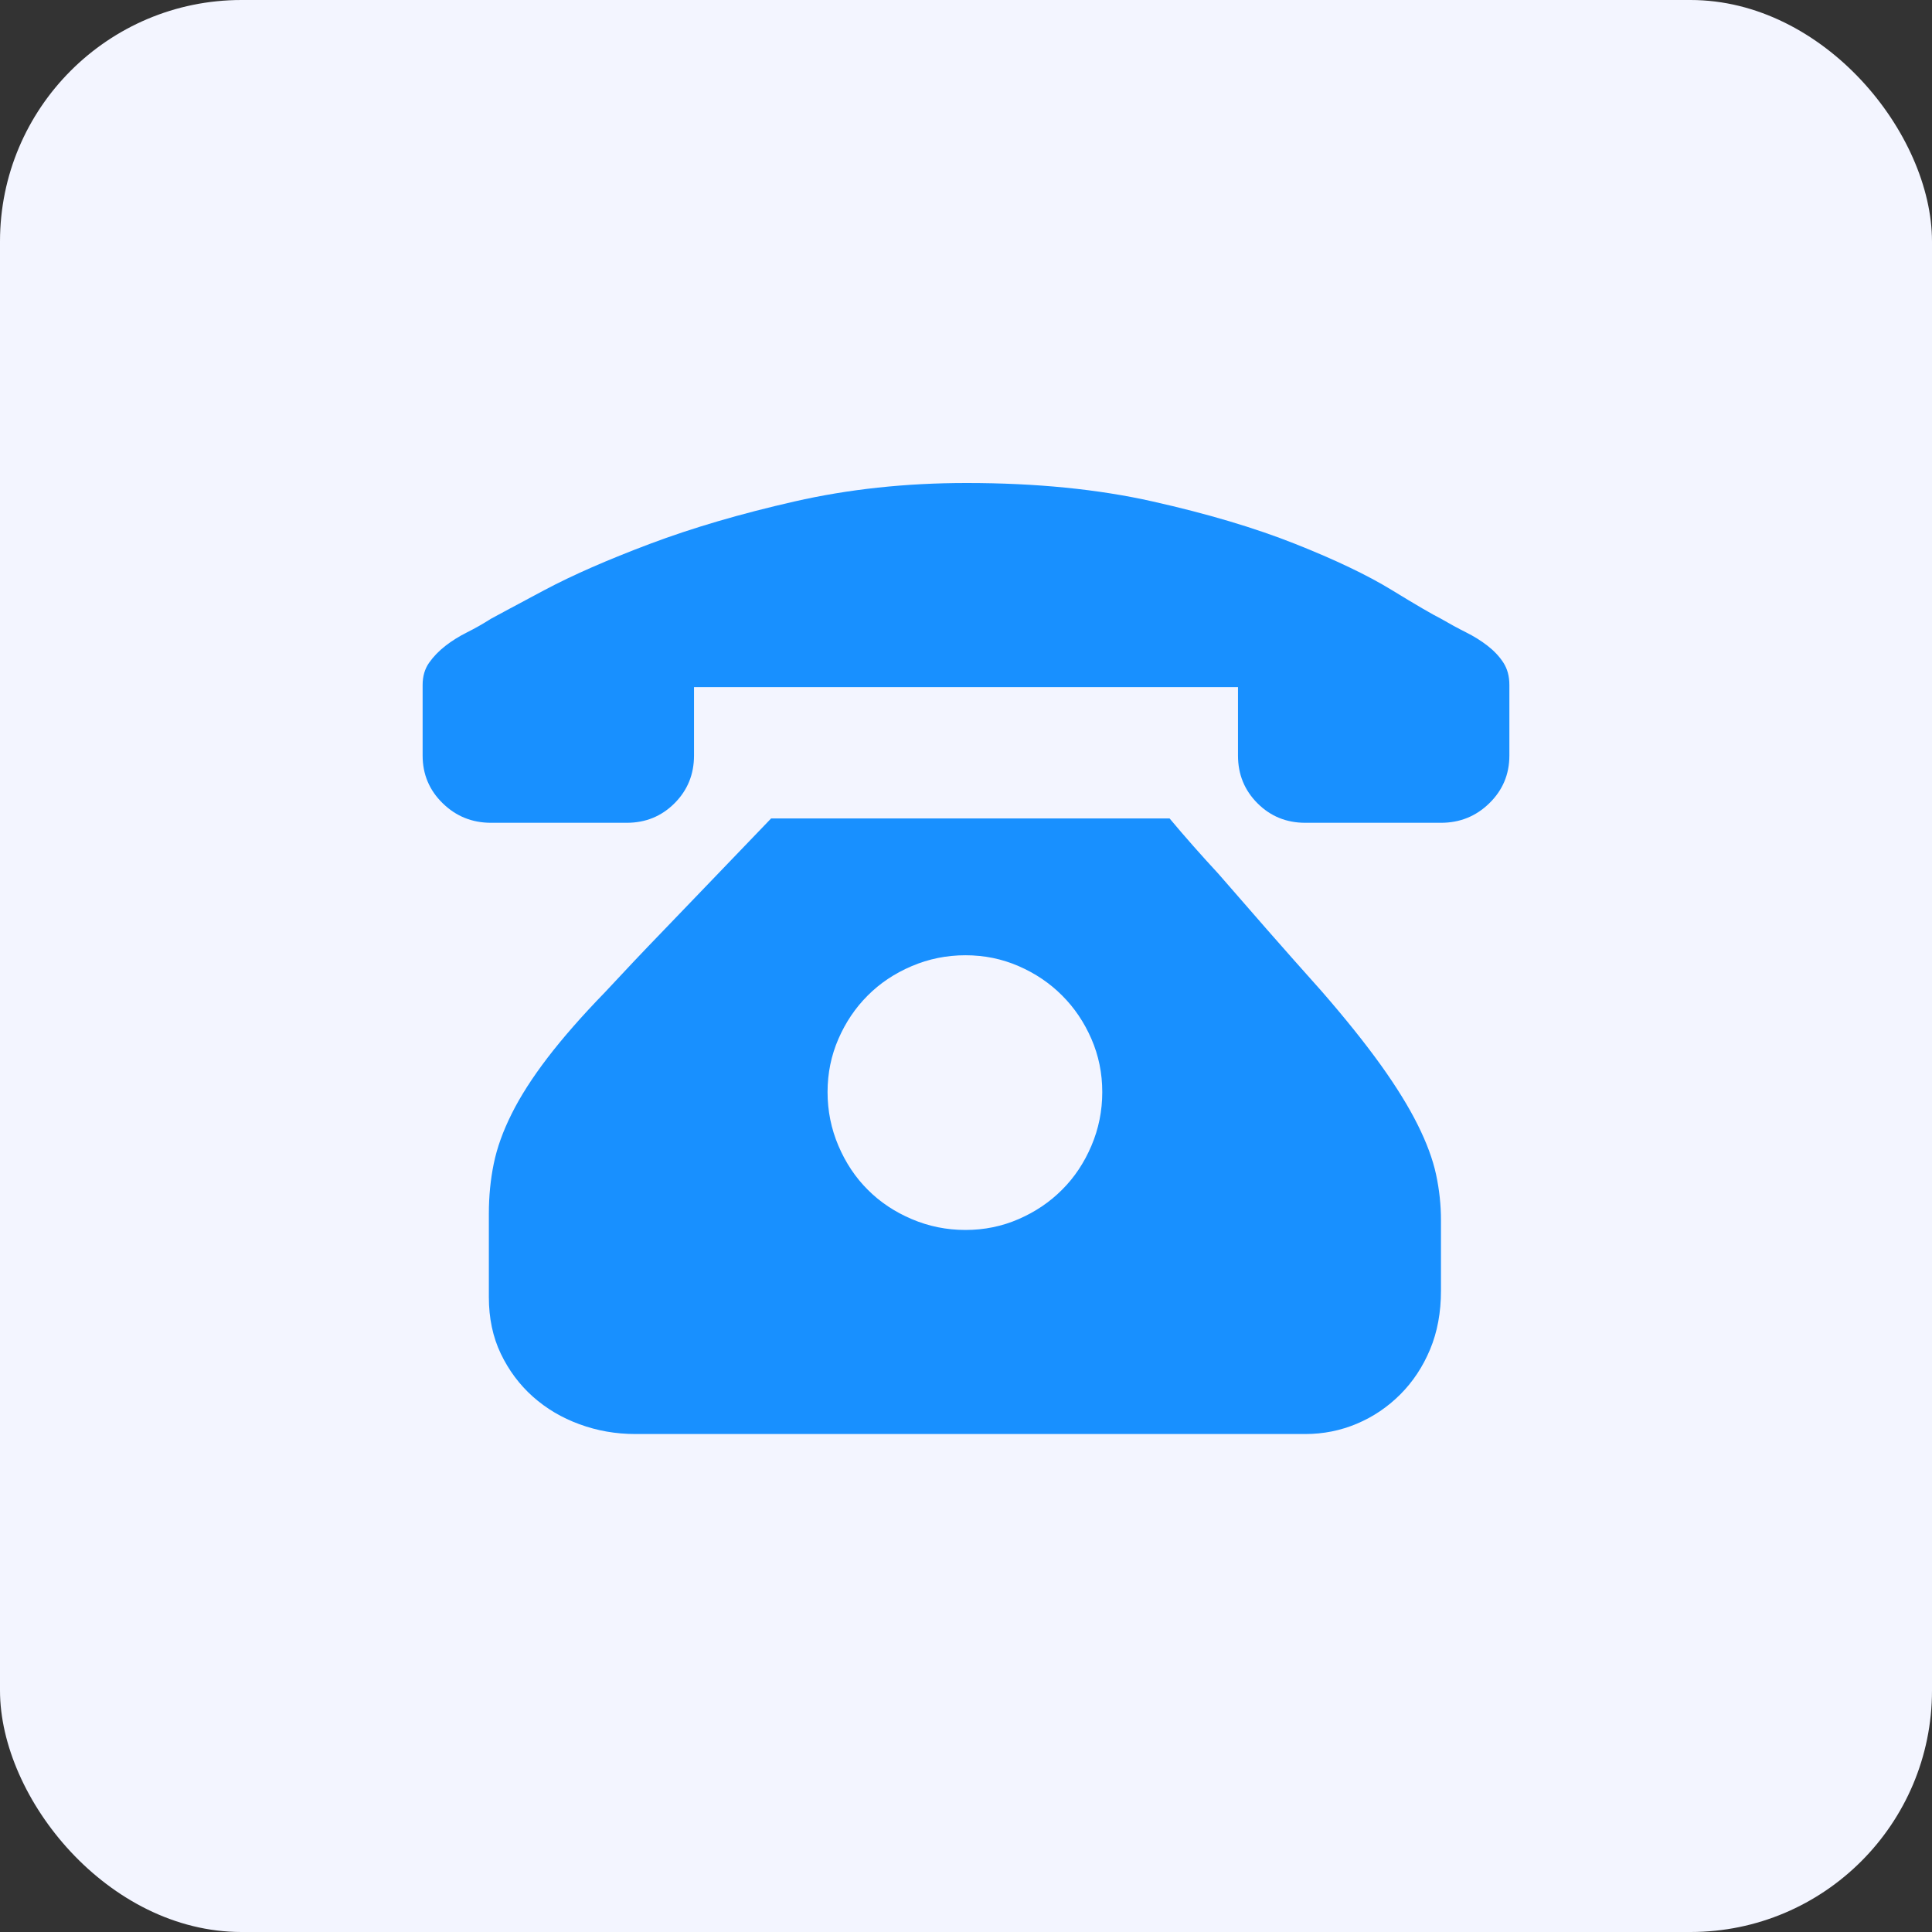
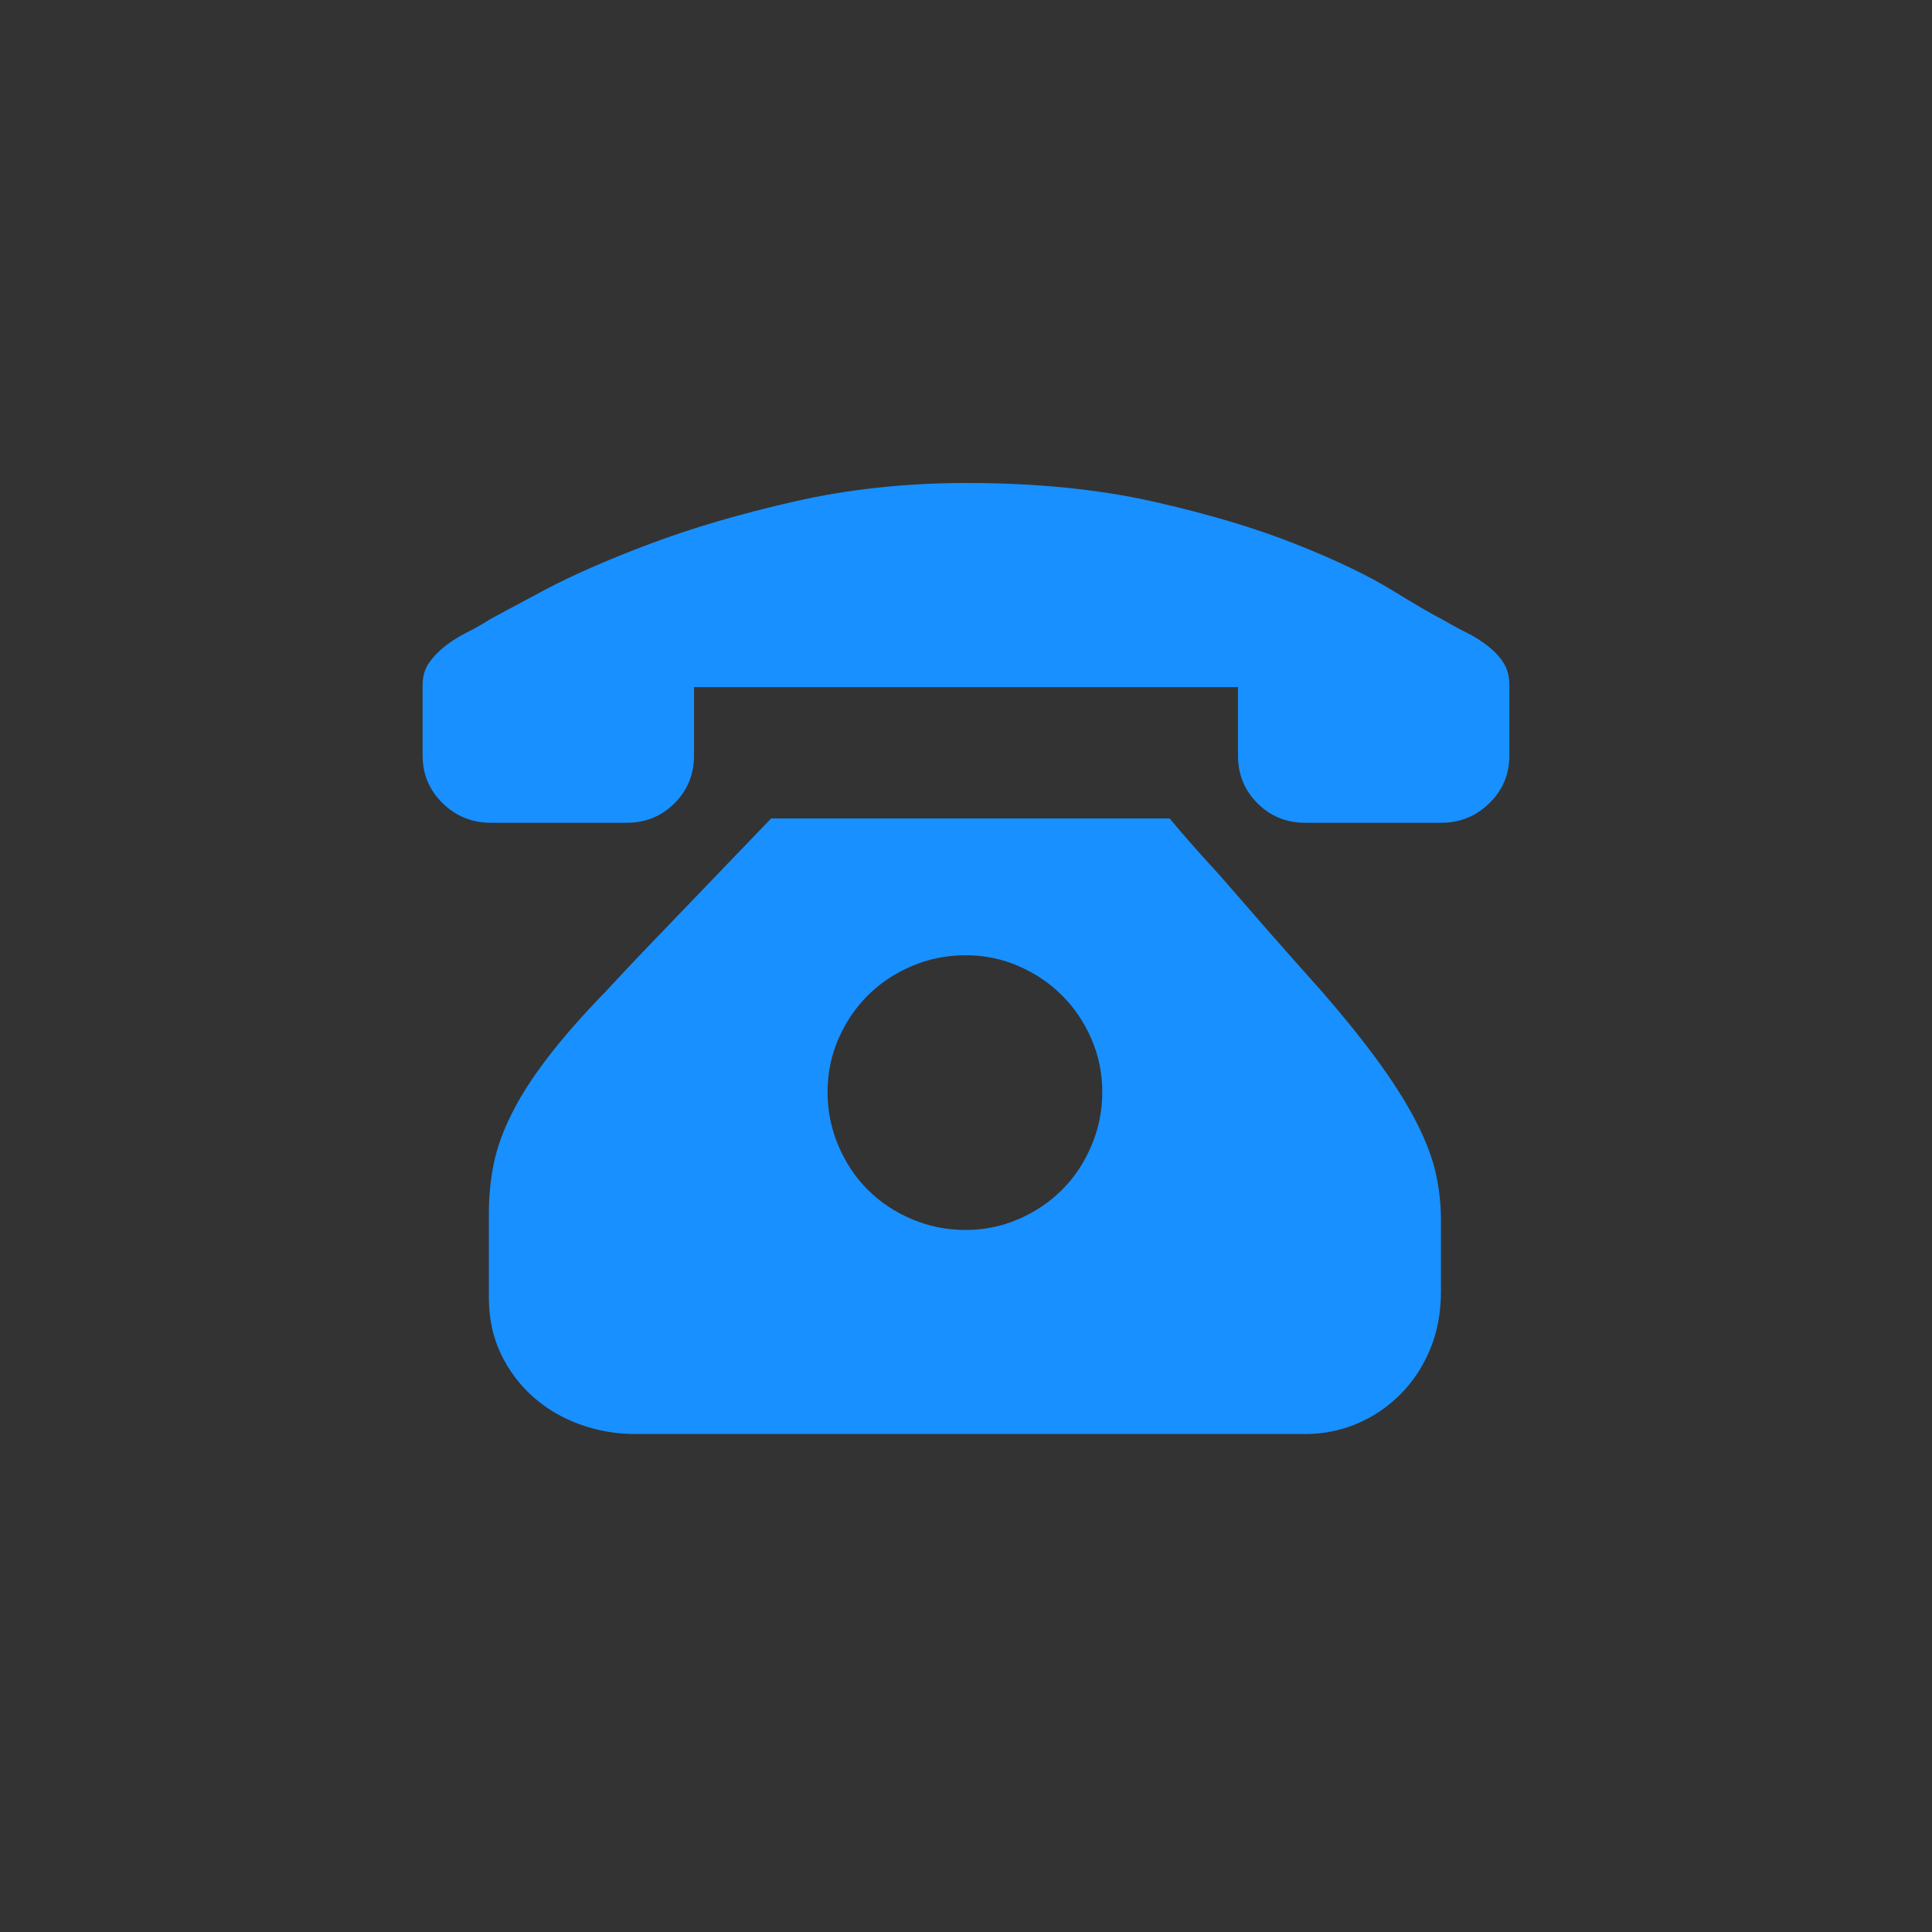
<svg xmlns="http://www.w3.org/2000/svg" width="32" height="32" viewBox="0 0 32 32" fill="none">
  <rect x="0" y="0" width="32" height="32" fill="#333333" stroke="none" />
  <g id="navbar_about_icon5">
-     <rect width="32" height="32" rx="4" fill="#F3F5FF" />
    <path id="Vector" d="M19.372 13.556C19.623 13.856 19.893 14.162 20.181 14.473C20.421 14.749 20.687 15.055 20.981 15.391C21.275 15.726 21.577 16.068 21.889 16.416C22.285 16.871 22.611 17.279 22.869 17.638C23.127 17.998 23.331 18.328 23.48 18.627C23.63 18.927 23.732 19.203 23.786 19.454C23.84 19.706 23.867 19.958 23.867 20.21V21.379C23.867 21.738 23.807 22.062 23.687 22.35C23.567 22.637 23.403 22.886 23.193 23.096C22.983 23.306 22.743 23.468 22.474 23.581C22.204 23.695 21.919 23.752 21.619 23.752H10.524C10.201 23.752 9.892 23.698 9.598 23.59C9.305 23.483 9.047 23.33 8.825 23.132C8.603 22.934 8.427 22.697 8.295 22.422C8.163 22.146 8.097 21.834 8.097 21.486V20.102C8.097 19.814 8.124 19.538 8.178 19.275C8.232 19.011 8.331 18.735 8.475 18.448C8.618 18.16 8.816 17.851 9.068 17.521C9.32 17.192 9.637 16.829 10.021 16.434C10.333 16.098 10.653 15.759 10.983 15.418C11.313 15.076 11.609 14.767 11.873 14.492C12.185 14.168 12.485 13.856 12.772 13.556H19.372ZM15.991 20.372C16.303 20.372 16.596 20.312 16.872 20.192C17.148 20.072 17.388 19.91 17.591 19.706C17.795 19.503 17.957 19.26 18.077 18.978C18.197 18.696 18.257 18.4 18.257 18.088C18.257 17.776 18.197 17.483 18.077 17.207C17.957 16.931 17.795 16.691 17.591 16.488C17.388 16.284 17.148 16.122 16.872 16.002C16.596 15.882 16.303 15.822 15.991 15.822C15.679 15.822 15.383 15.882 15.101 16.002C14.819 16.122 14.576 16.284 14.373 16.488C14.169 16.691 14.007 16.931 13.887 17.207C13.767 17.483 13.707 17.776 13.707 18.088C13.707 18.4 13.767 18.696 13.887 18.978C14.007 19.26 14.169 19.503 14.373 19.706C14.576 19.91 14.819 20.072 15.101 20.192C15.383 20.312 15.679 20.372 15.991 20.372ZM25 11.381V12.514C25 12.825 24.889 13.089 24.667 13.305C24.446 13.521 24.179 13.628 23.867 13.628H21.619C21.308 13.628 21.044 13.521 20.828 13.305C20.612 13.089 20.505 12.825 20.505 12.514V11.381H11.495V12.514C11.495 12.825 11.388 13.089 11.172 13.305C10.956 13.521 10.692 13.628 10.381 13.628H8.133C7.821 13.628 7.554 13.521 7.333 13.305C7.111 13.089 7 12.825 7 12.514V11.381V11.345C7 11.201 7.036 11.078 7.108 10.976C7.18 10.874 7.27 10.781 7.378 10.697C7.486 10.613 7.605 10.539 7.737 10.473C7.869 10.407 8.001 10.332 8.133 10.248C8.265 10.176 8.561 10.017 9.023 9.771C9.485 9.525 10.066 9.271 10.767 9.007C11.469 8.743 12.266 8.509 13.159 8.306C14.052 8.102 15.002 8 16.009 8C17.16 8 18.188 8.102 19.093 8.306C19.998 8.509 20.783 8.743 21.449 9.007C22.114 9.271 22.647 9.525 23.049 9.771C23.451 10.017 23.723 10.176 23.867 10.248C24.011 10.332 24.149 10.407 24.281 10.473C24.413 10.539 24.532 10.613 24.64 10.697C24.748 10.781 24.835 10.874 24.901 10.976C24.967 11.078 25 11.201 25 11.345V11.381Z" fill="#1890FF" />
  </g>
</svg>